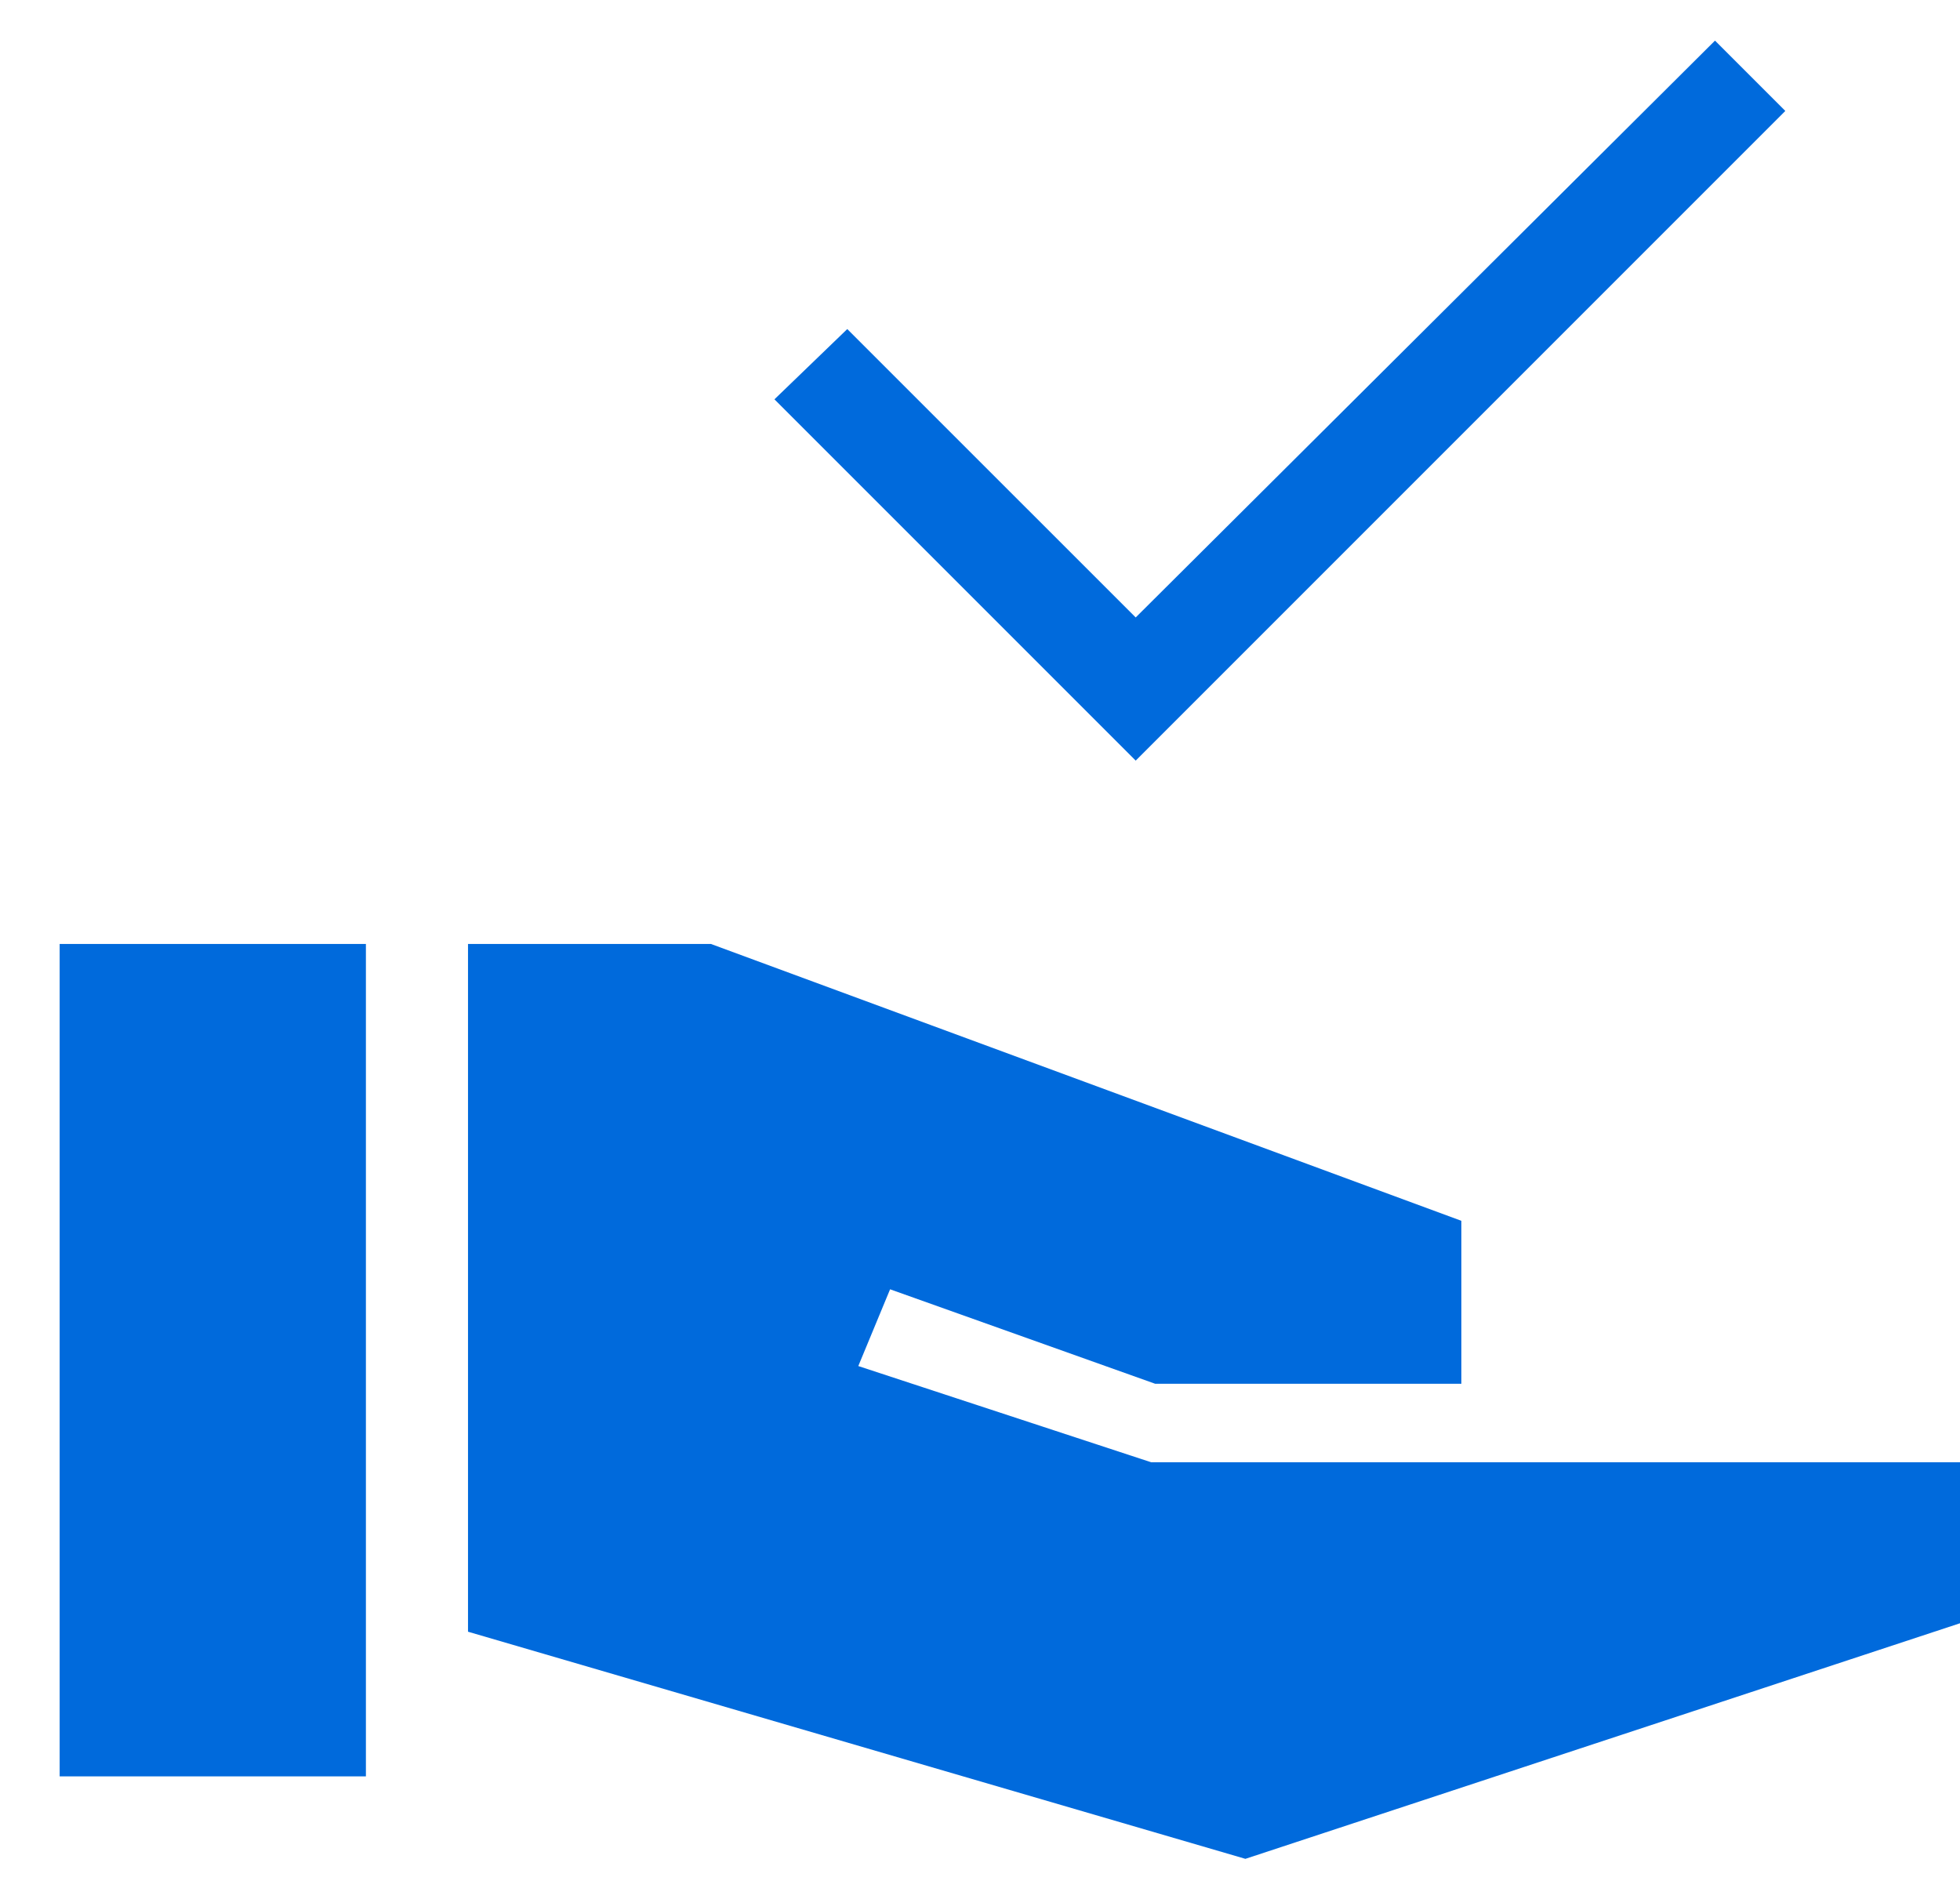
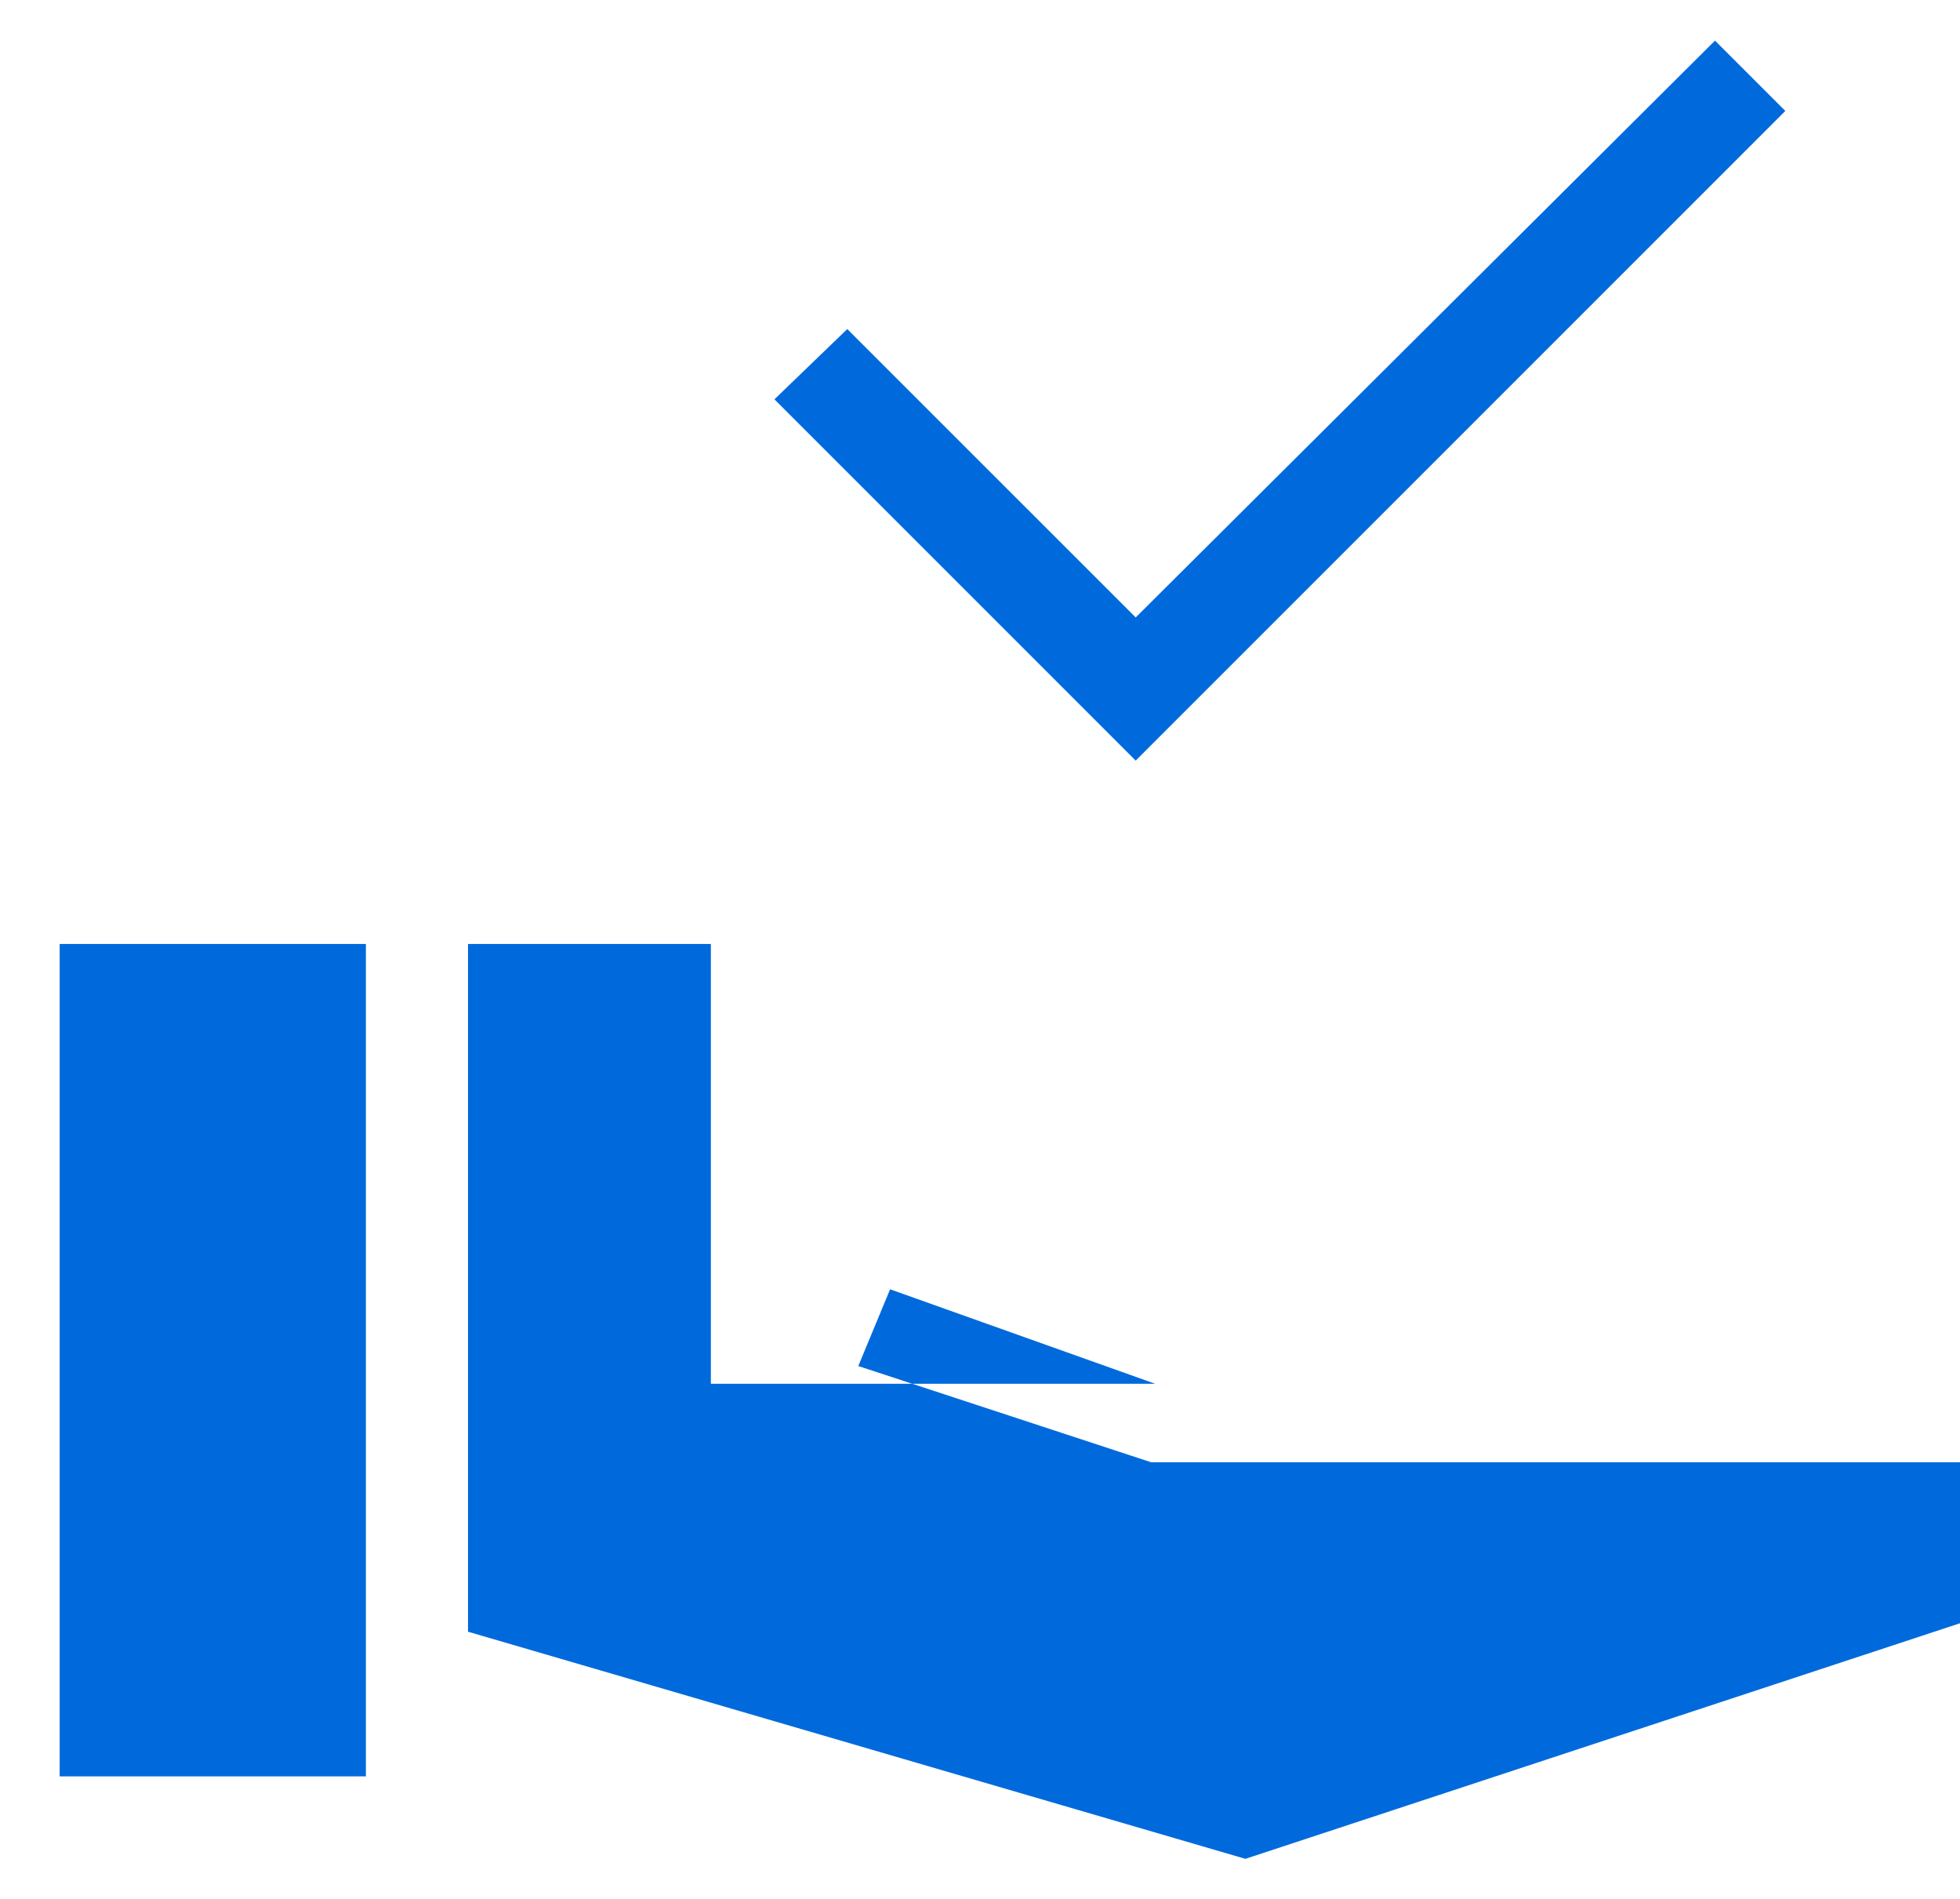
<svg xmlns="http://www.w3.org/2000/svg" width="32" height="31" viewBox="0 0 32 31" fill="none">
-   <path d="M18.542 12.417L12.644 6.519L13.833 5.372L18.542 10.08L28 0.663L29.148 1.811L18.542 12.417ZM0.974 29V15.41H5.974V29H0.974ZM20.333 30.346L7.641 26.638V15.41H11.606L23.859 19.93V22.59H18.859L14.532 21.048L14.013 22.301L18.795 23.872H32V26.5L20.333 30.346Z" fill="#006ADC" />
+   <path d="M18.542 12.417L12.644 6.519L13.833 5.372L18.542 10.08L28 0.663L29.148 1.811L18.542 12.417ZM0.974 29V15.41H5.974V29H0.974ZM20.333 30.346L7.641 26.638V15.41H11.606V22.59H18.859L14.532 21.048L14.013 22.301L18.795 23.872H32V26.5L20.333 30.346Z" fill="#006ADC" />
</svg>